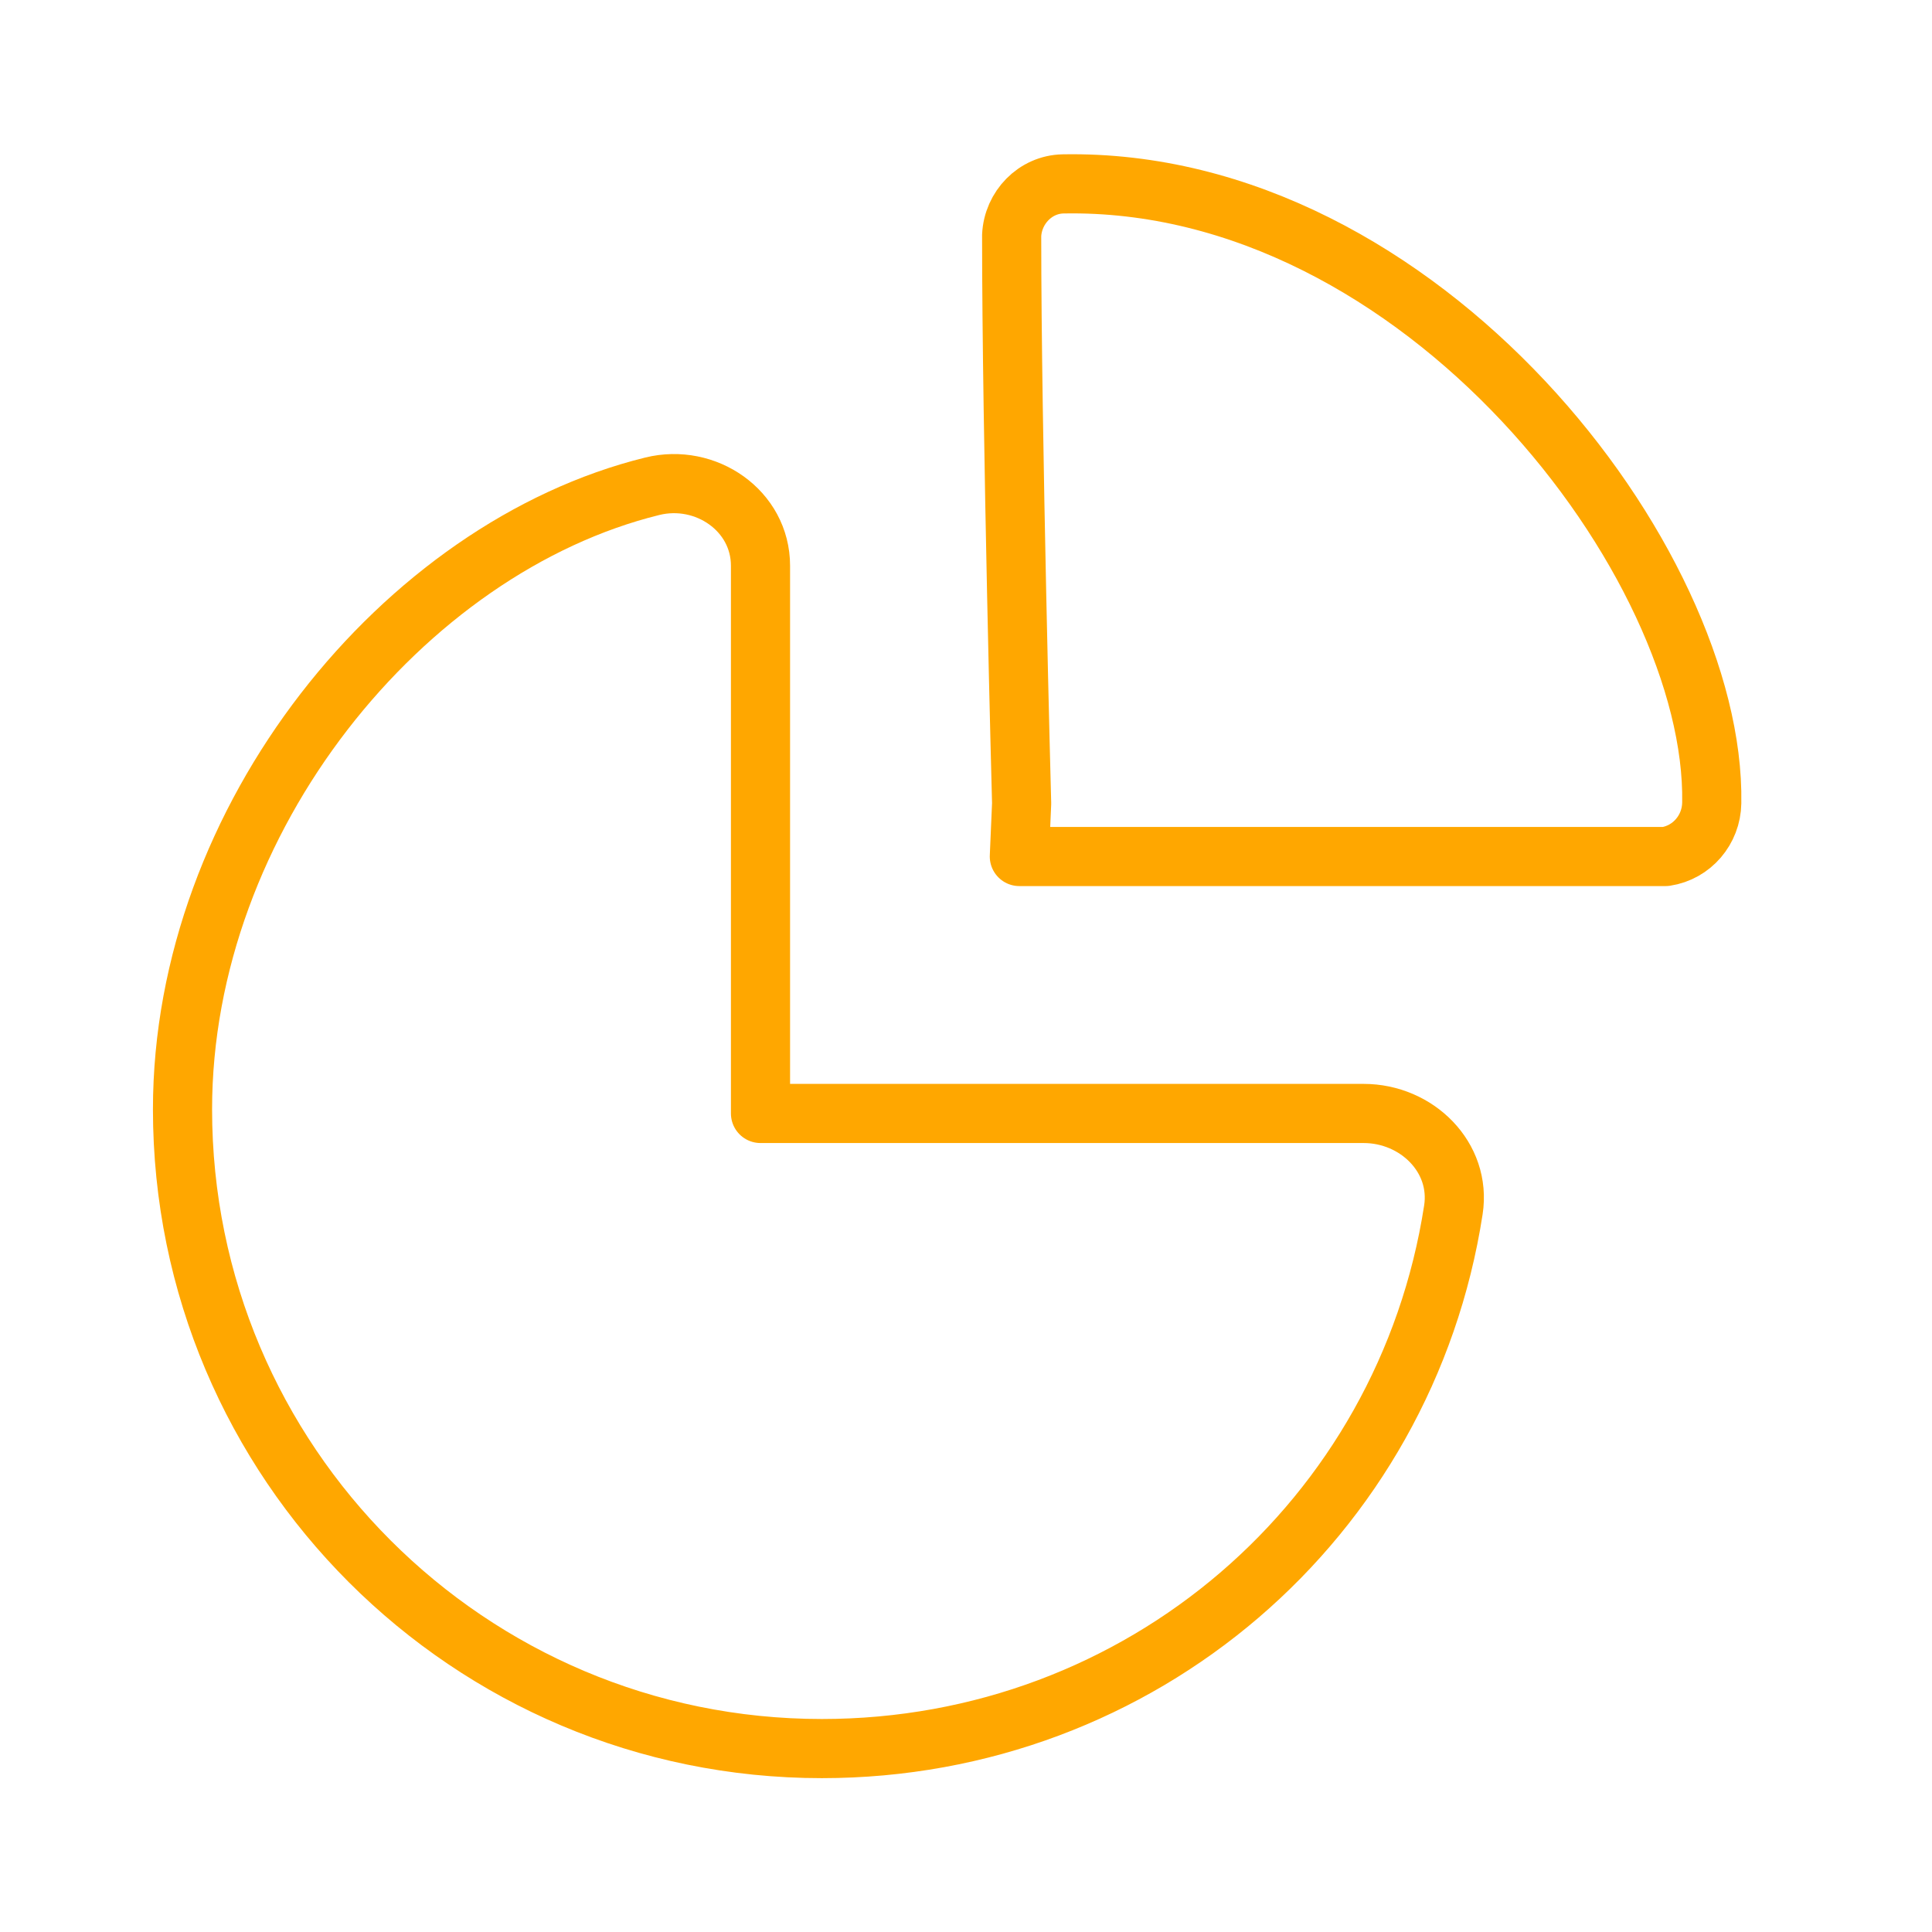
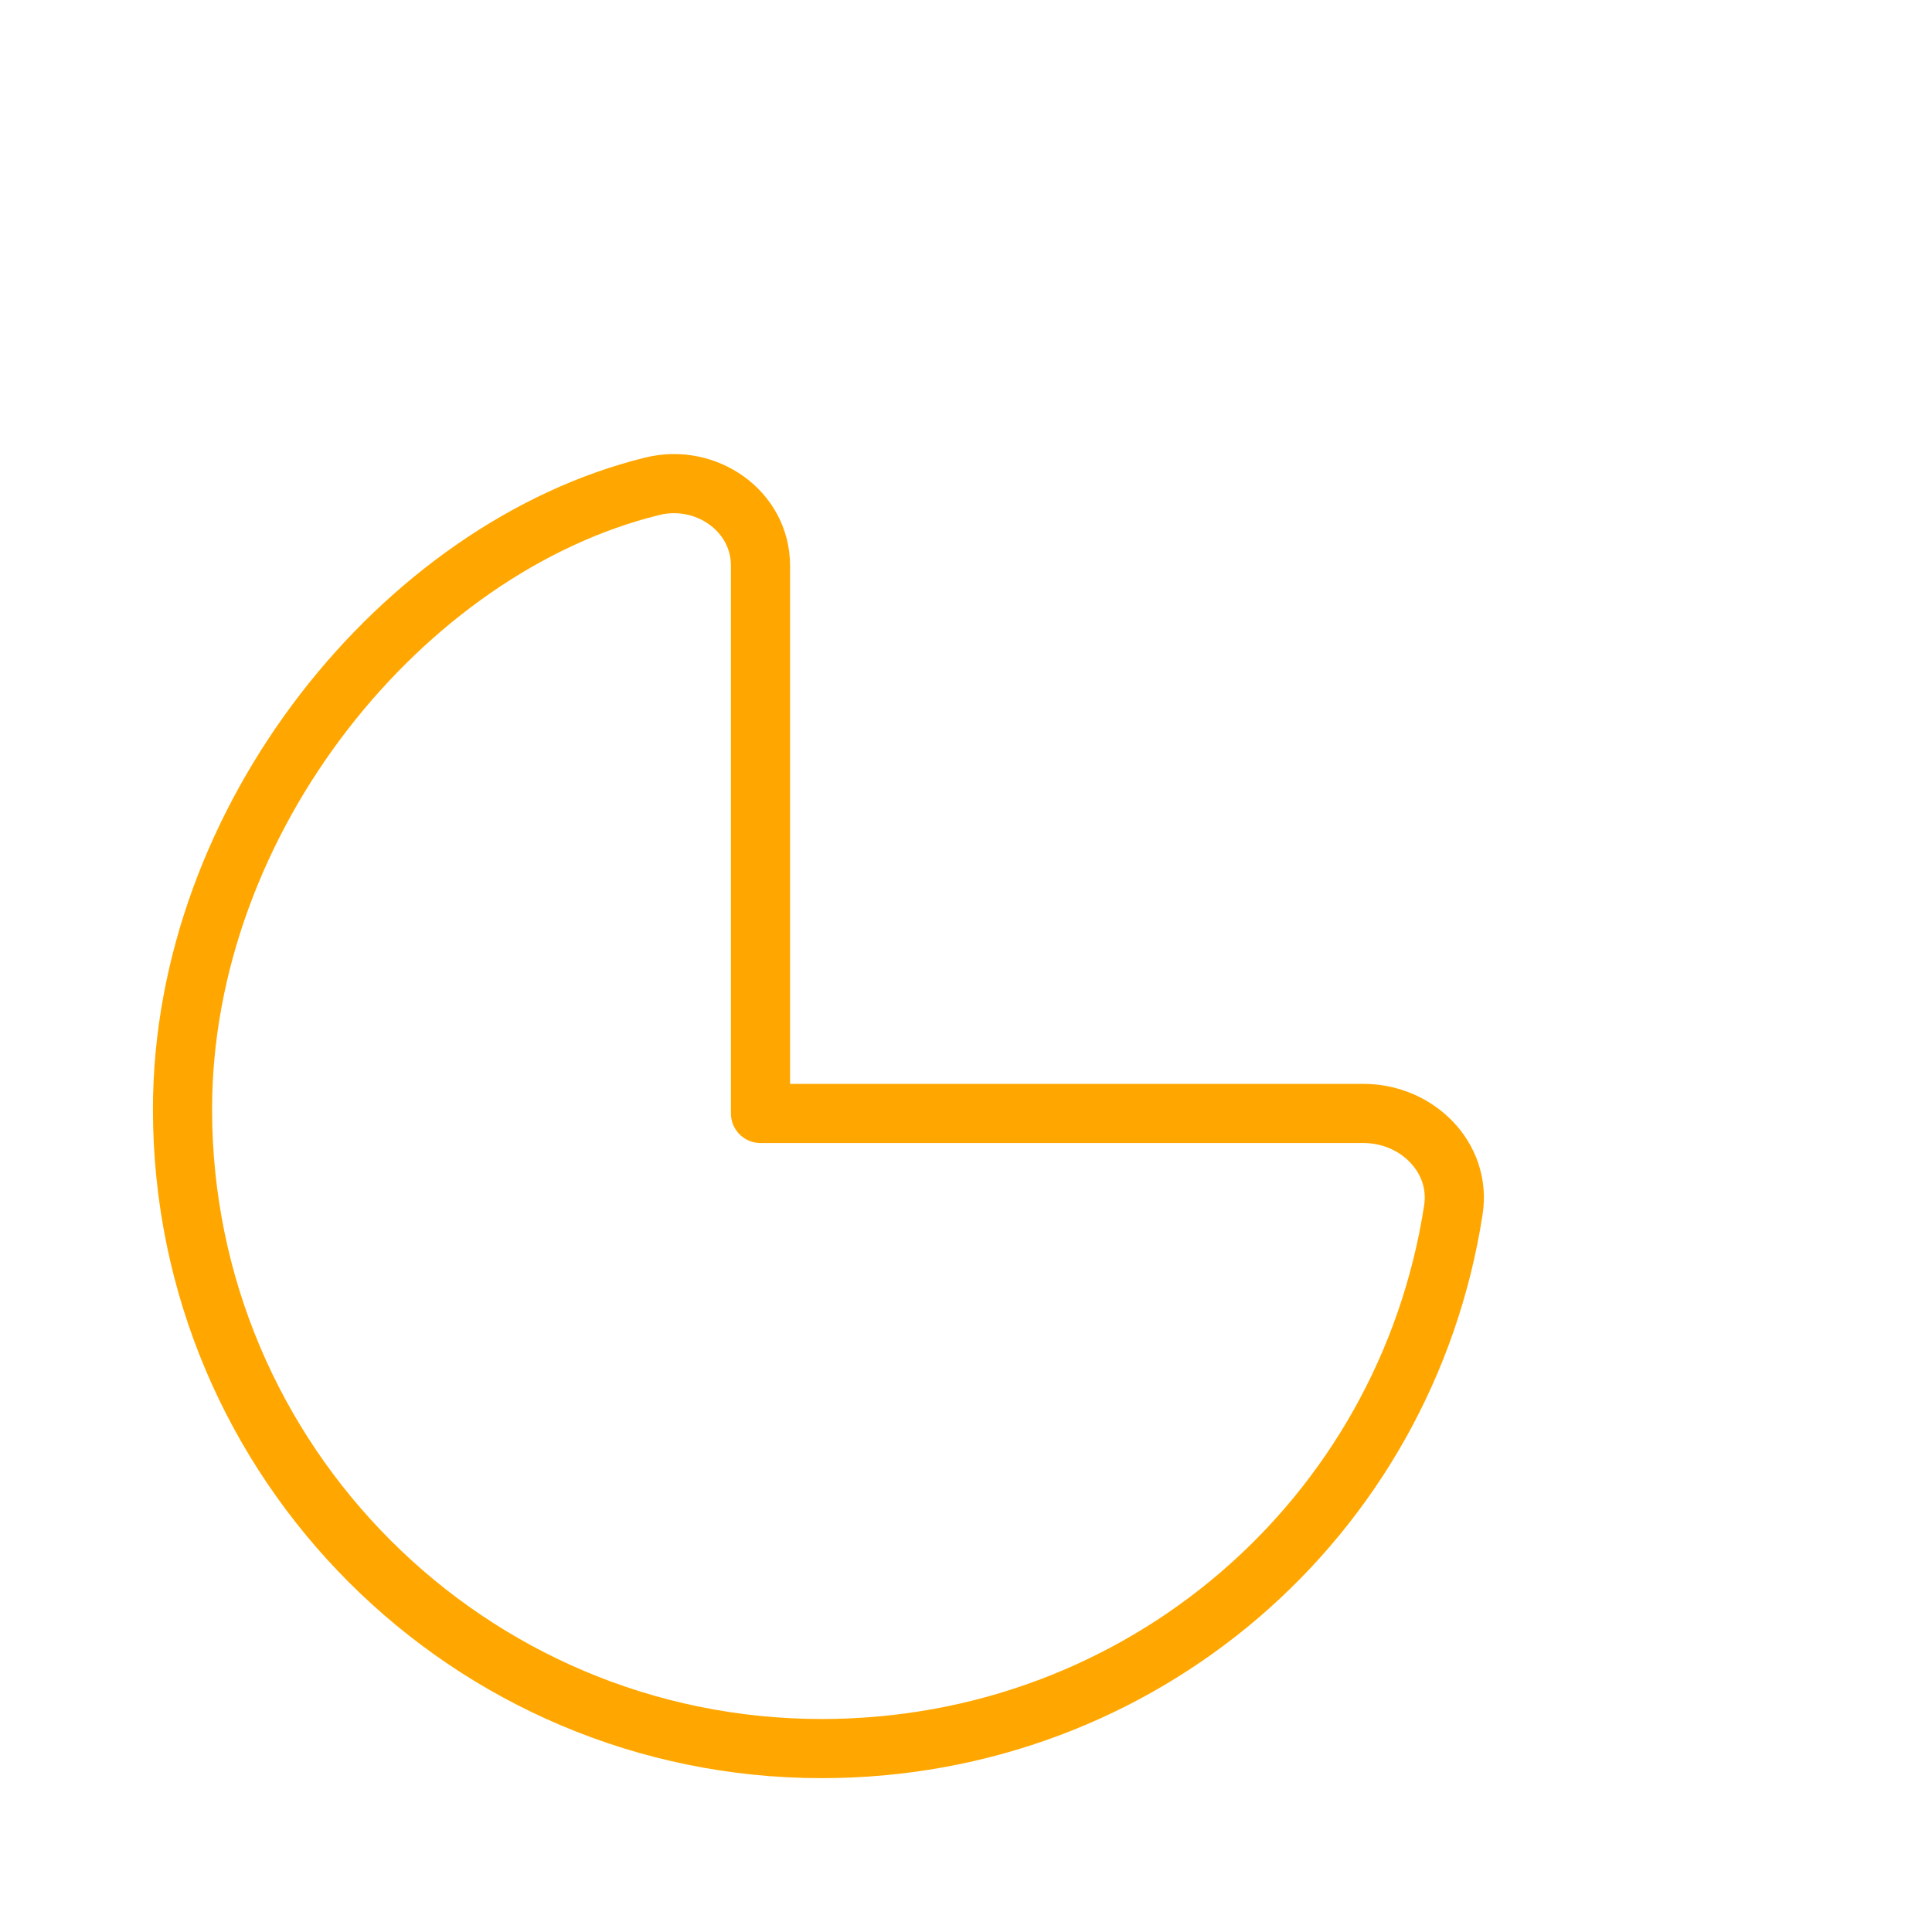
<svg xmlns="http://www.w3.org/2000/svg" width="49" height="49" viewBox="0 0 49 49" fill="none">
-   <path fill-rule="evenodd" clip-rule="evenodd" d="M34.585 28.24C35.934 28.24 37.067 29.354 36.861 30.686C35.65 38.526 28.938 44.348 20.844 44.348C11.888 44.348 4.629 37.089 4.629 28.135C4.629 20.758 10.233 13.886 16.543 12.333C17.898 11.998 19.288 12.952 19.288 14.348C19.288 23.804 19.288 28.24 19.288 28.24C19.288 28.24 25.309 28.24 34.585 28.24Z" stroke="#FFA700" stroke-width="1.5" stroke-linecap="round" stroke-linejoin="round" />
-   <path fill-rule="evenodd" clip-rule="evenodd" d="M43.414 20.365C43.521 14.29 36.058 4.496 26.963 4.664C26.256 4.677 25.69 5.266 25.658 5.972C25.658 10.986 25.911 20.376 25.911 20.376L25.853 21.723H27.628H42.243C42.913 21.622 43.404 21.041 43.414 20.365Z" stroke="#FFA700" stroke-width="1.5" stroke-linecap="round" stroke-linejoin="round" />
+   <path fill-rule="evenodd" clip-rule="evenodd" d="M34.585 28.24C35.934 28.24 37.067 29.354 36.861 30.686C35.65 38.526 28.938 44.348 20.844 44.348C11.888 44.348 4.629 37.089 4.629 28.135C4.629 20.758 10.233 13.886 16.543 12.333C17.898 11.998 19.288 12.952 19.288 14.348C19.288 23.804 19.288 28.24 19.288 28.24C19.288 28.24 25.309 28.24 34.585 28.24" stroke="#FFA700" stroke-width="1.5" stroke-linecap="round" stroke-linejoin="round" />
</svg>